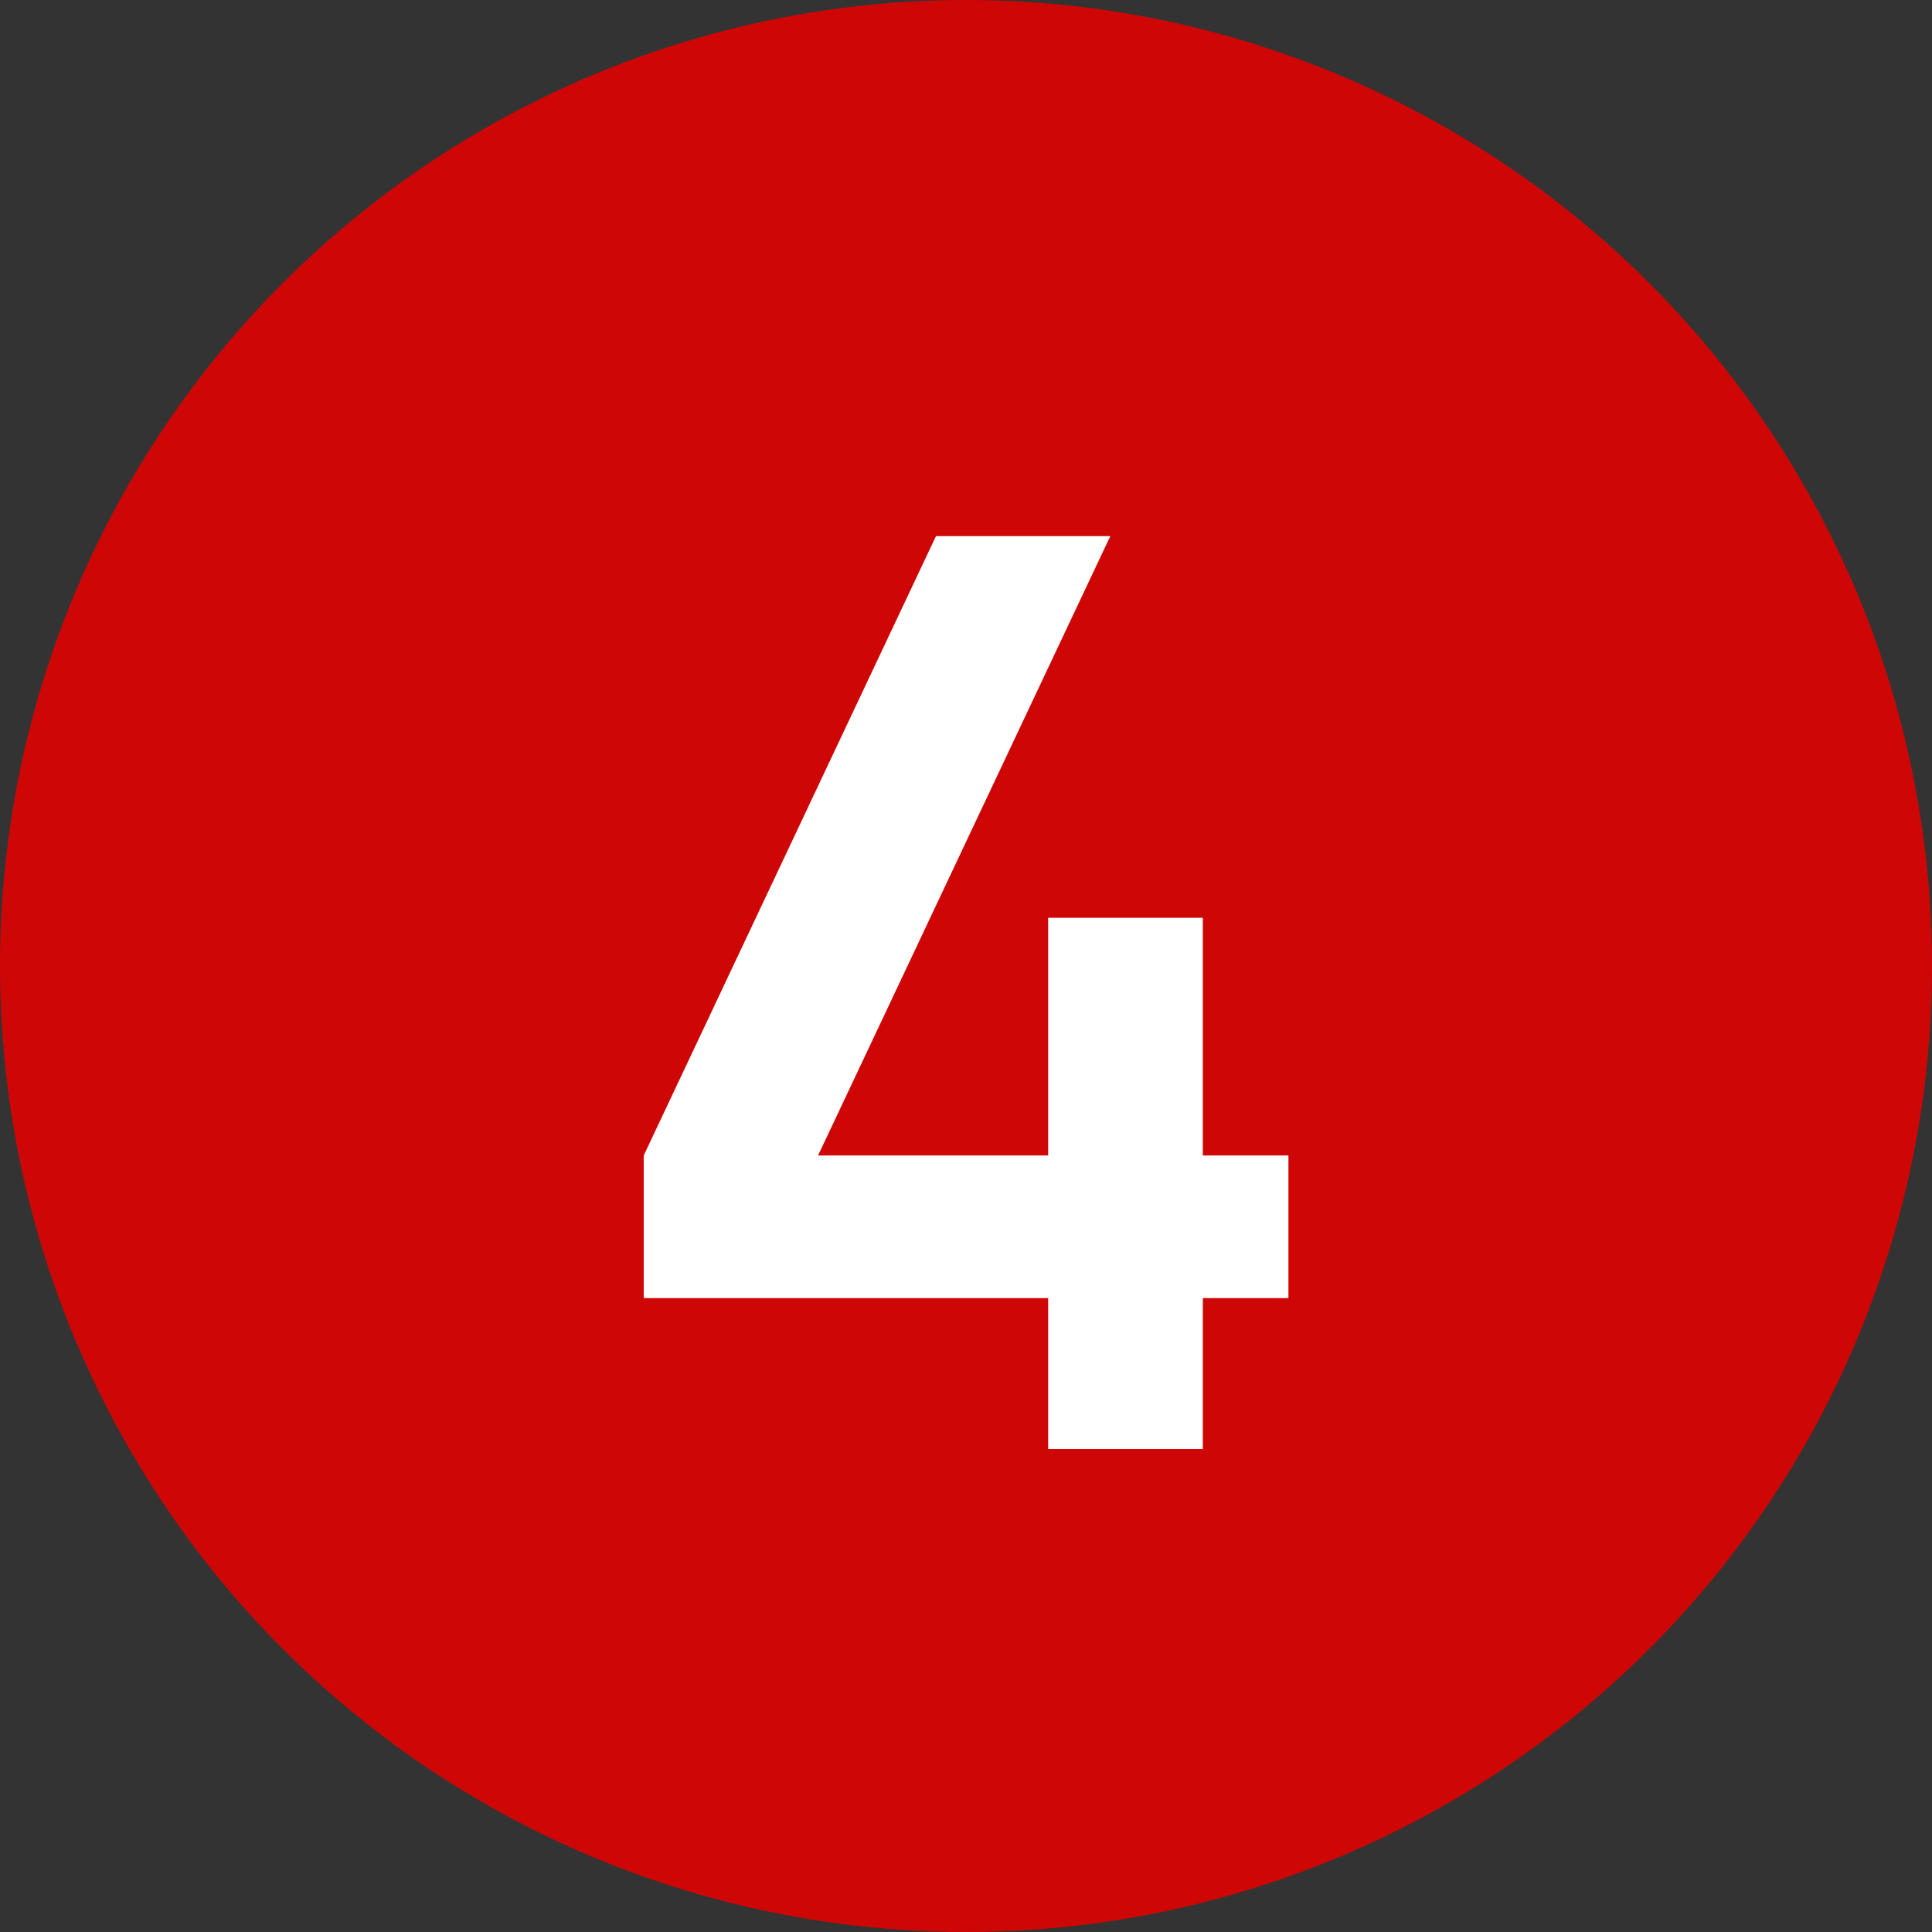
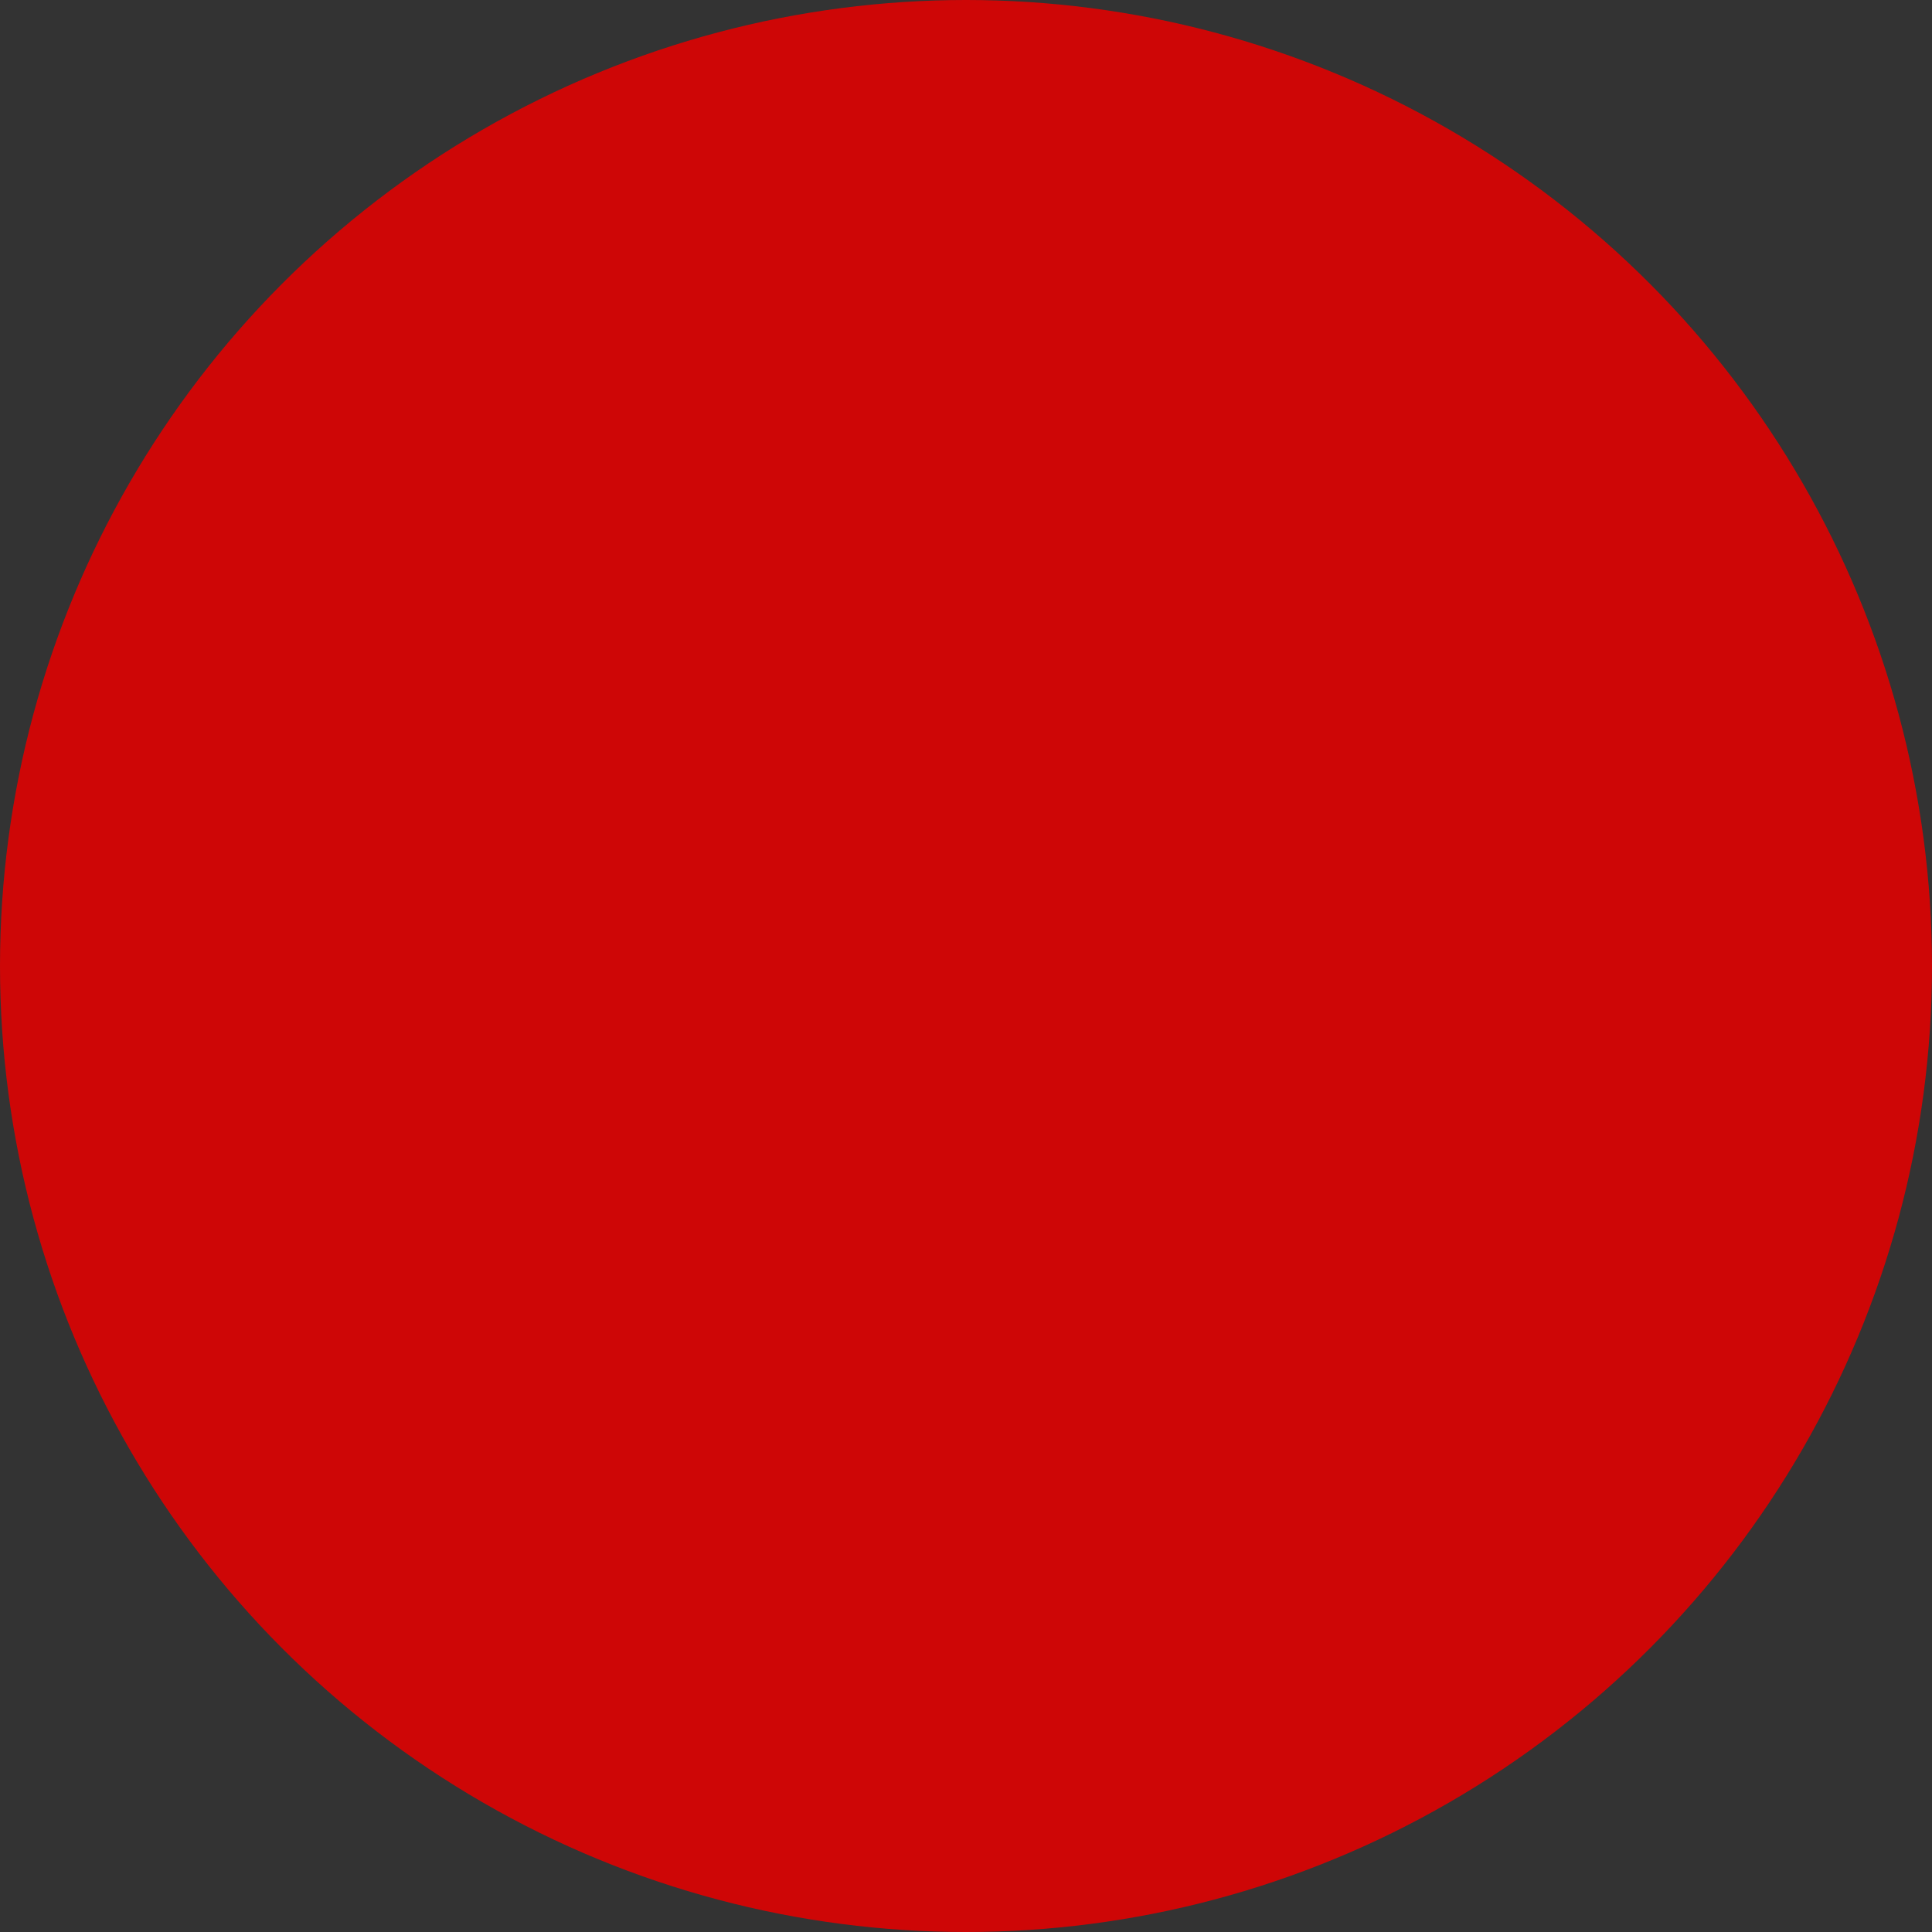
<svg xmlns="http://www.w3.org/2000/svg" width="64" height="64" viewBox="0 0 64 64" fill="none">
  <rect x="0" y="0" width="64" height="64" fill="#333333" stroke="none" />
  <circle cx="32" cy="32" r="32" fill="#CE0606" />
-   <path d="M34.722 48V43.002H21.324V38.277L31.005 17.76H36.78L27.099 38.277H34.722V30.402H39.846V38.277H42.681V43.002H39.846V48H34.722Z" fill="white" />
</svg>